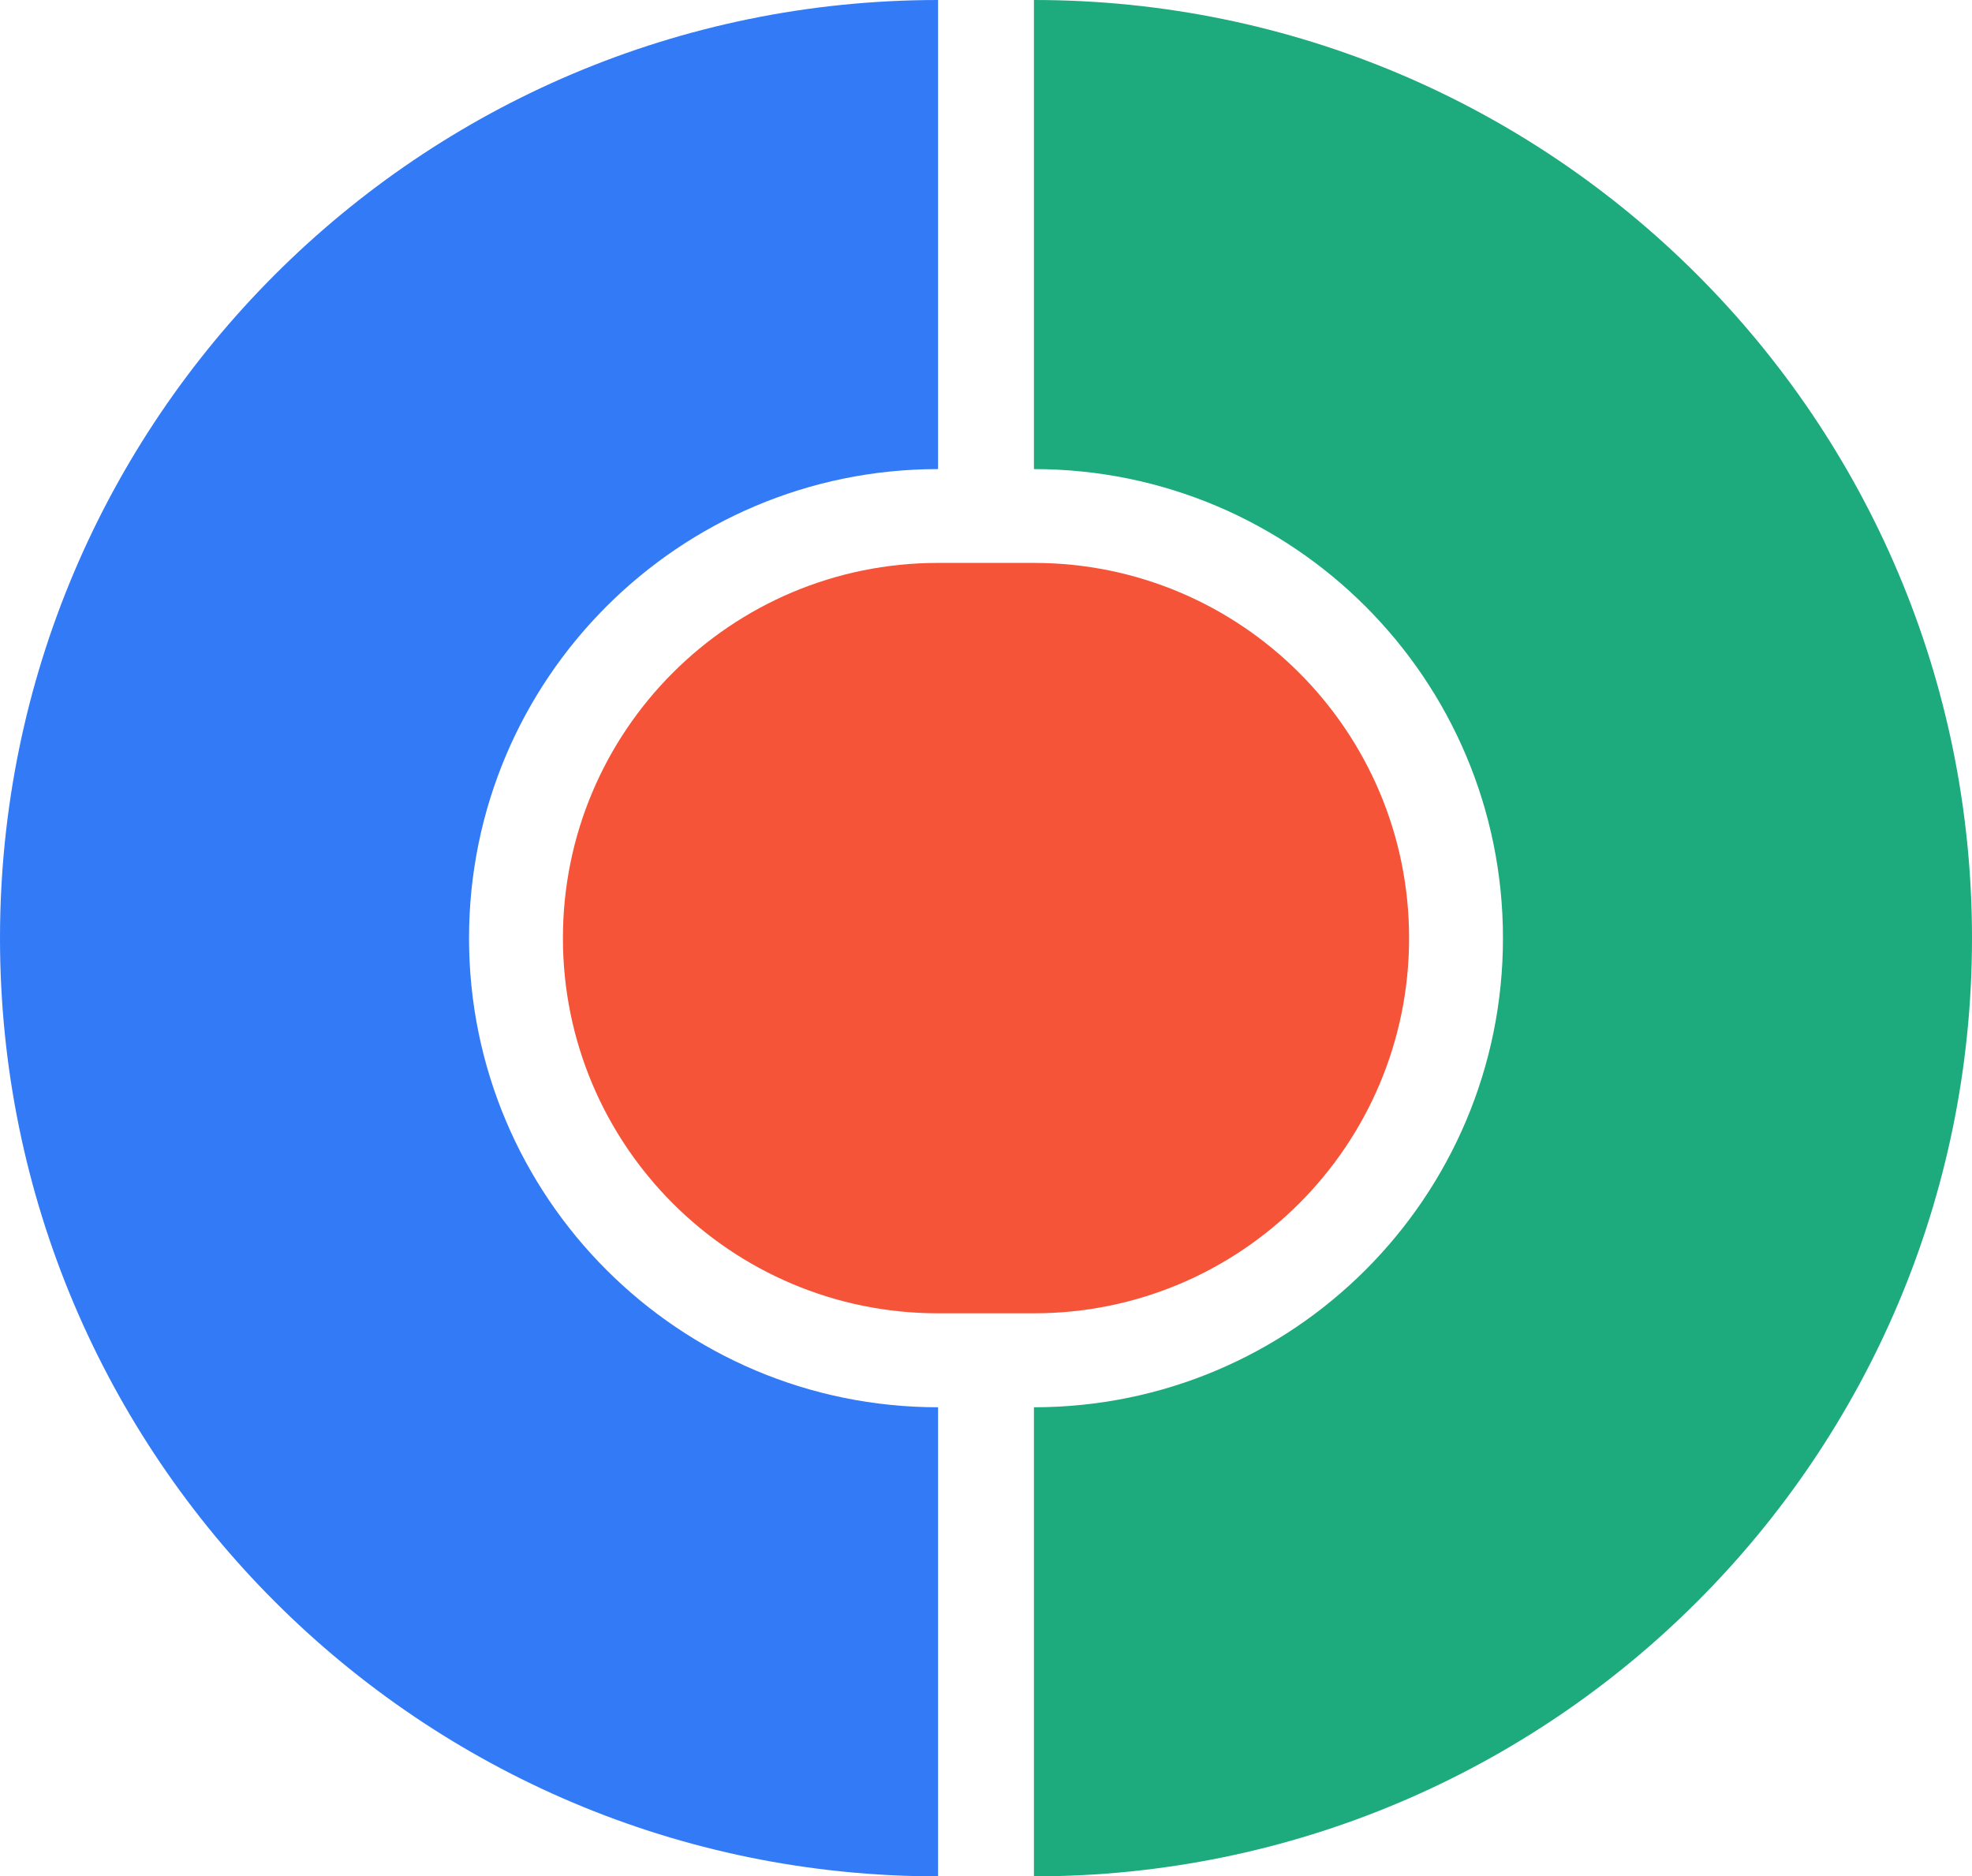
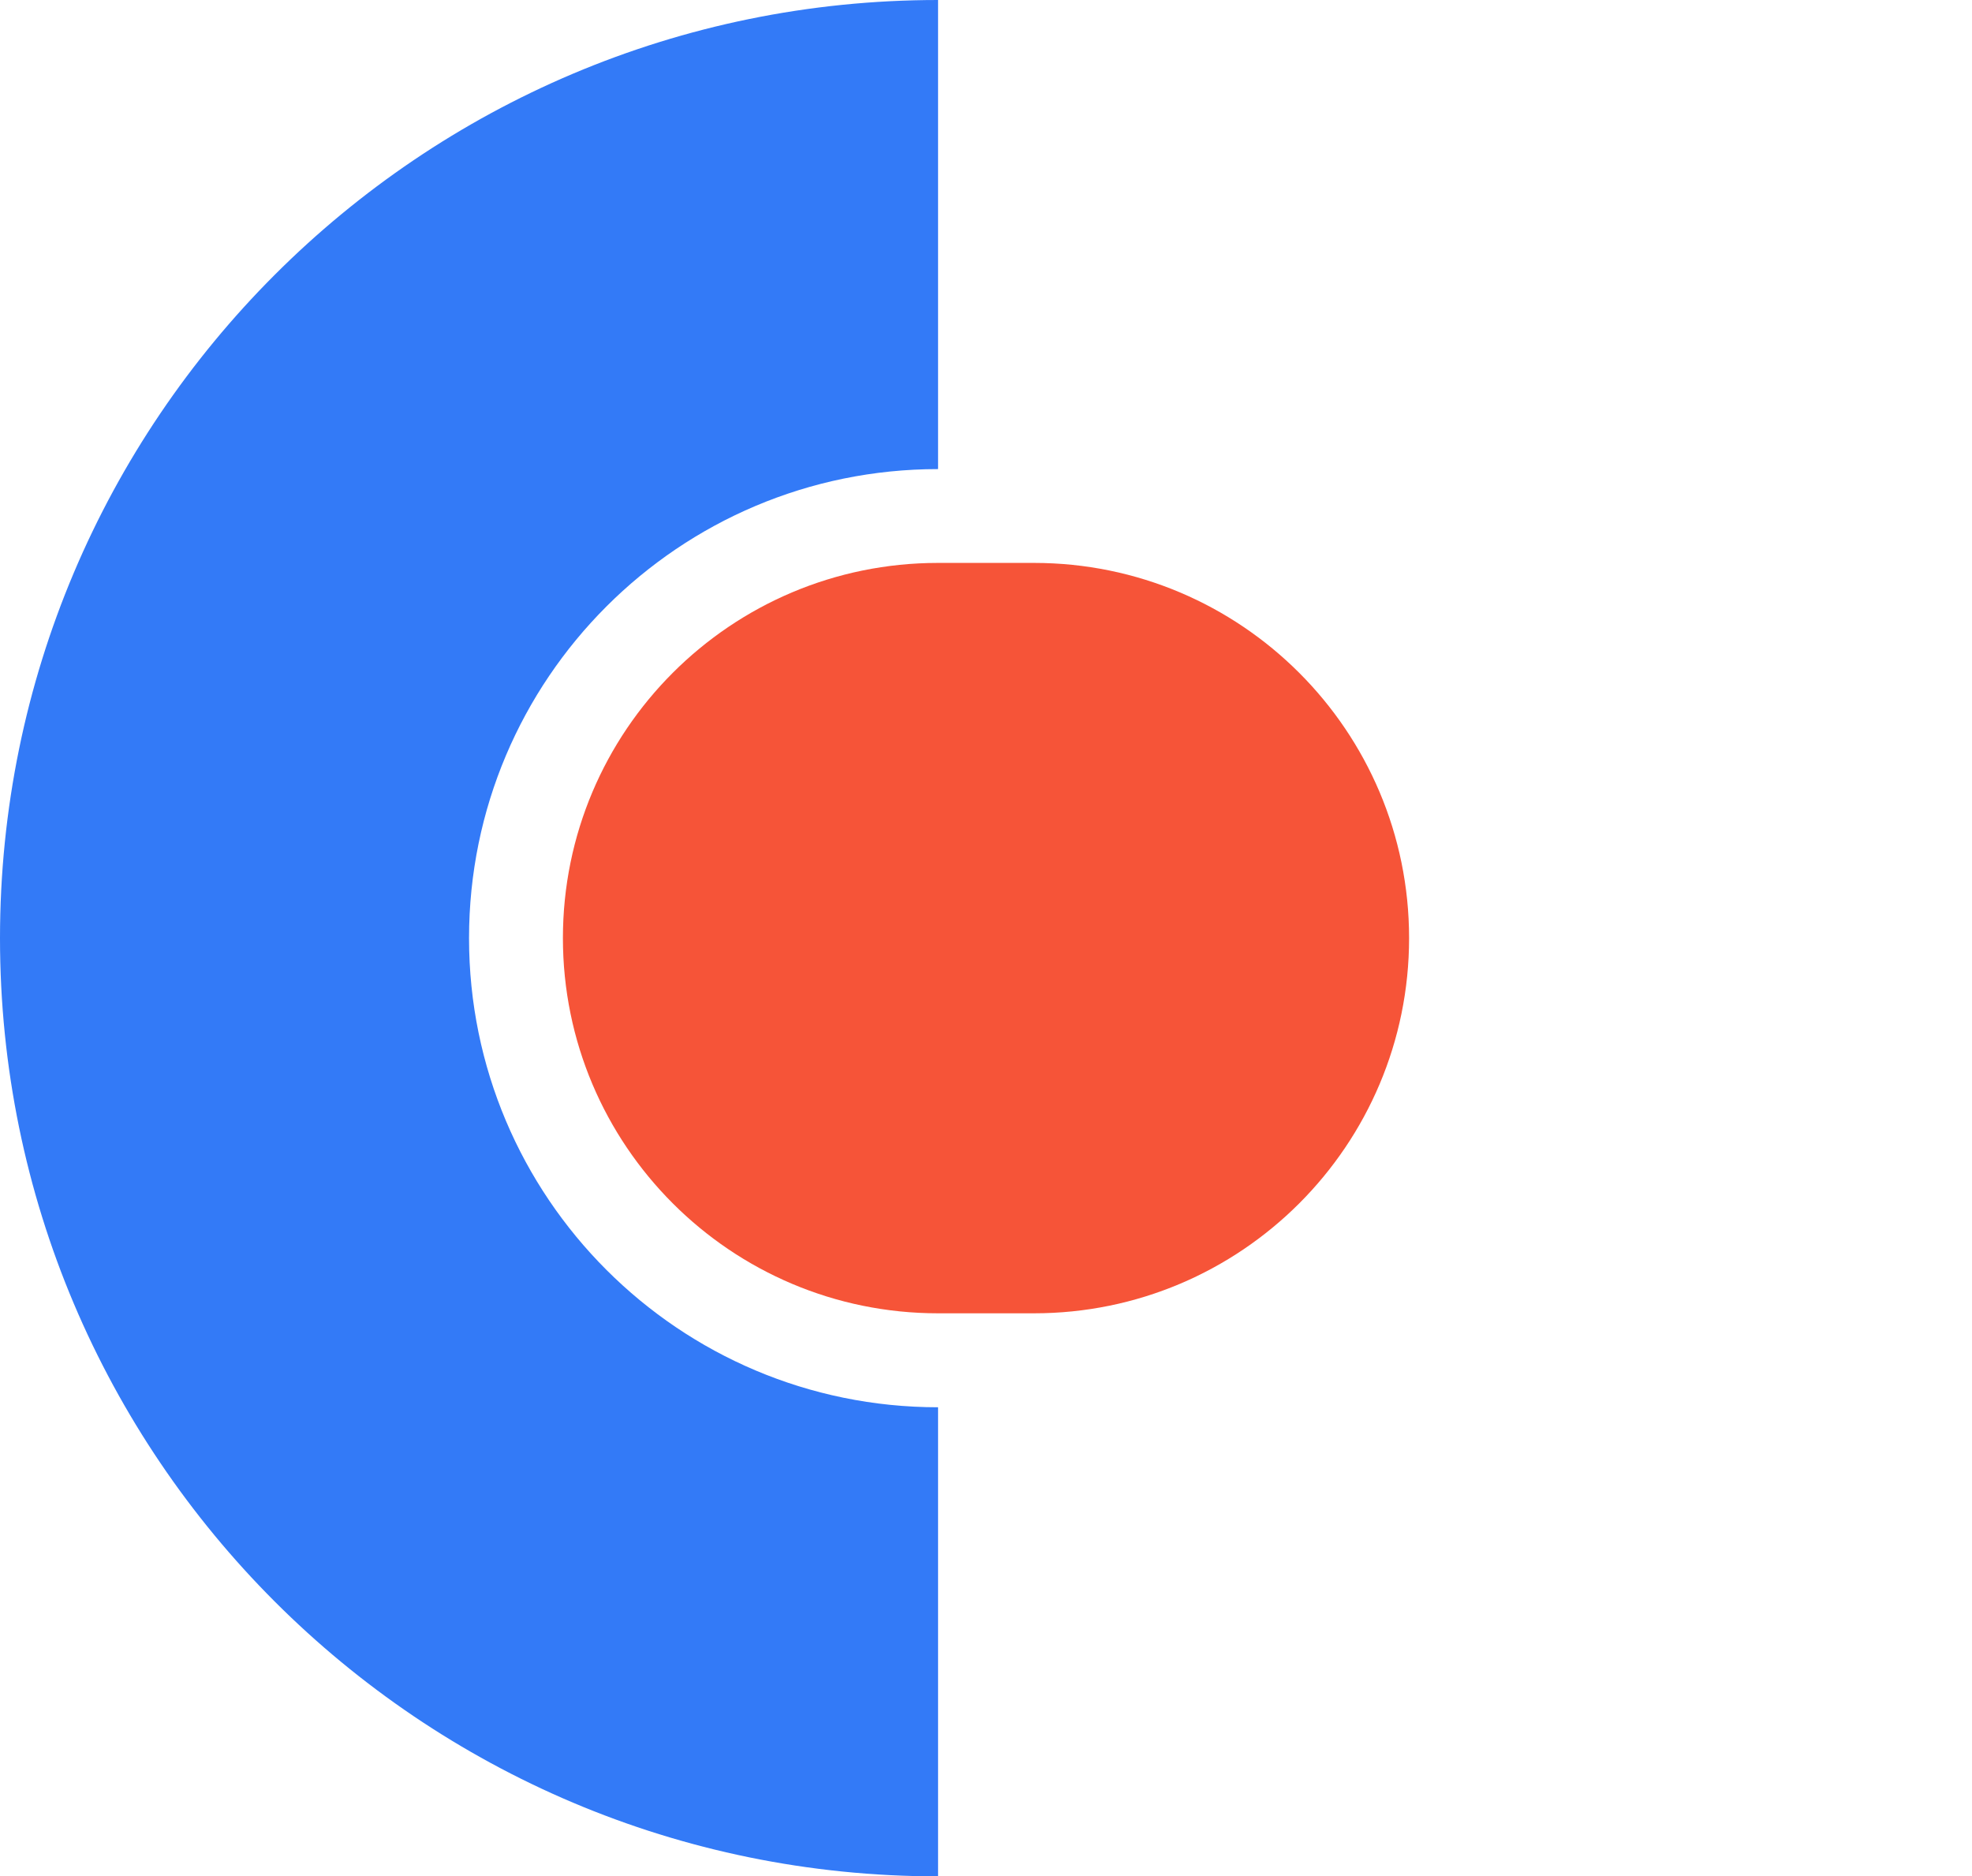
<svg xmlns="http://www.w3.org/2000/svg" id="_レイヤー_2" viewBox="0 0 267.4 254.4">
  <defs>
    <style>.cls-1{fill:#f65438;}.cls-1,.cls-2,.cls-3{stroke-width:0px;}.cls-2{fill:#337af7;}.cls-3{fill:#1daa7c;}</style>
  </defs>
  <g id="_レイヤー_1-2">
    <path class="cls-2" d="m127.2,63.6c-35.12,0-63.6,28.47-63.6,63.6,0,35.12,28.47,63.6,63.6,63.6v63.6C56.95,254.4,0,197.45,0,127.2,0,56.95,56.95,0,127.2,0v63.6Z" />
-     <path class="cls-3" d="m140.2,63.6c35.12,0,63.6,28.47,63.6,63.6,0,35.12-28.47,63.6-63.6,63.6v63.6c70.25,0,127.2-56.95,127.2-127.2C267.4,56.95,210.45,0,140.2,0v63.6Z" />
    <path class="cls-1" d="m140.2,76.32h-13c-28.1,0-50.87,22.78-50.87,50.87s22.78,50.87,50.87,50.87h13c28.1,0,50.87-22.78,50.87-50.87s-22.78-50.87-50.87-50.87Z" />
  </g>
</svg>